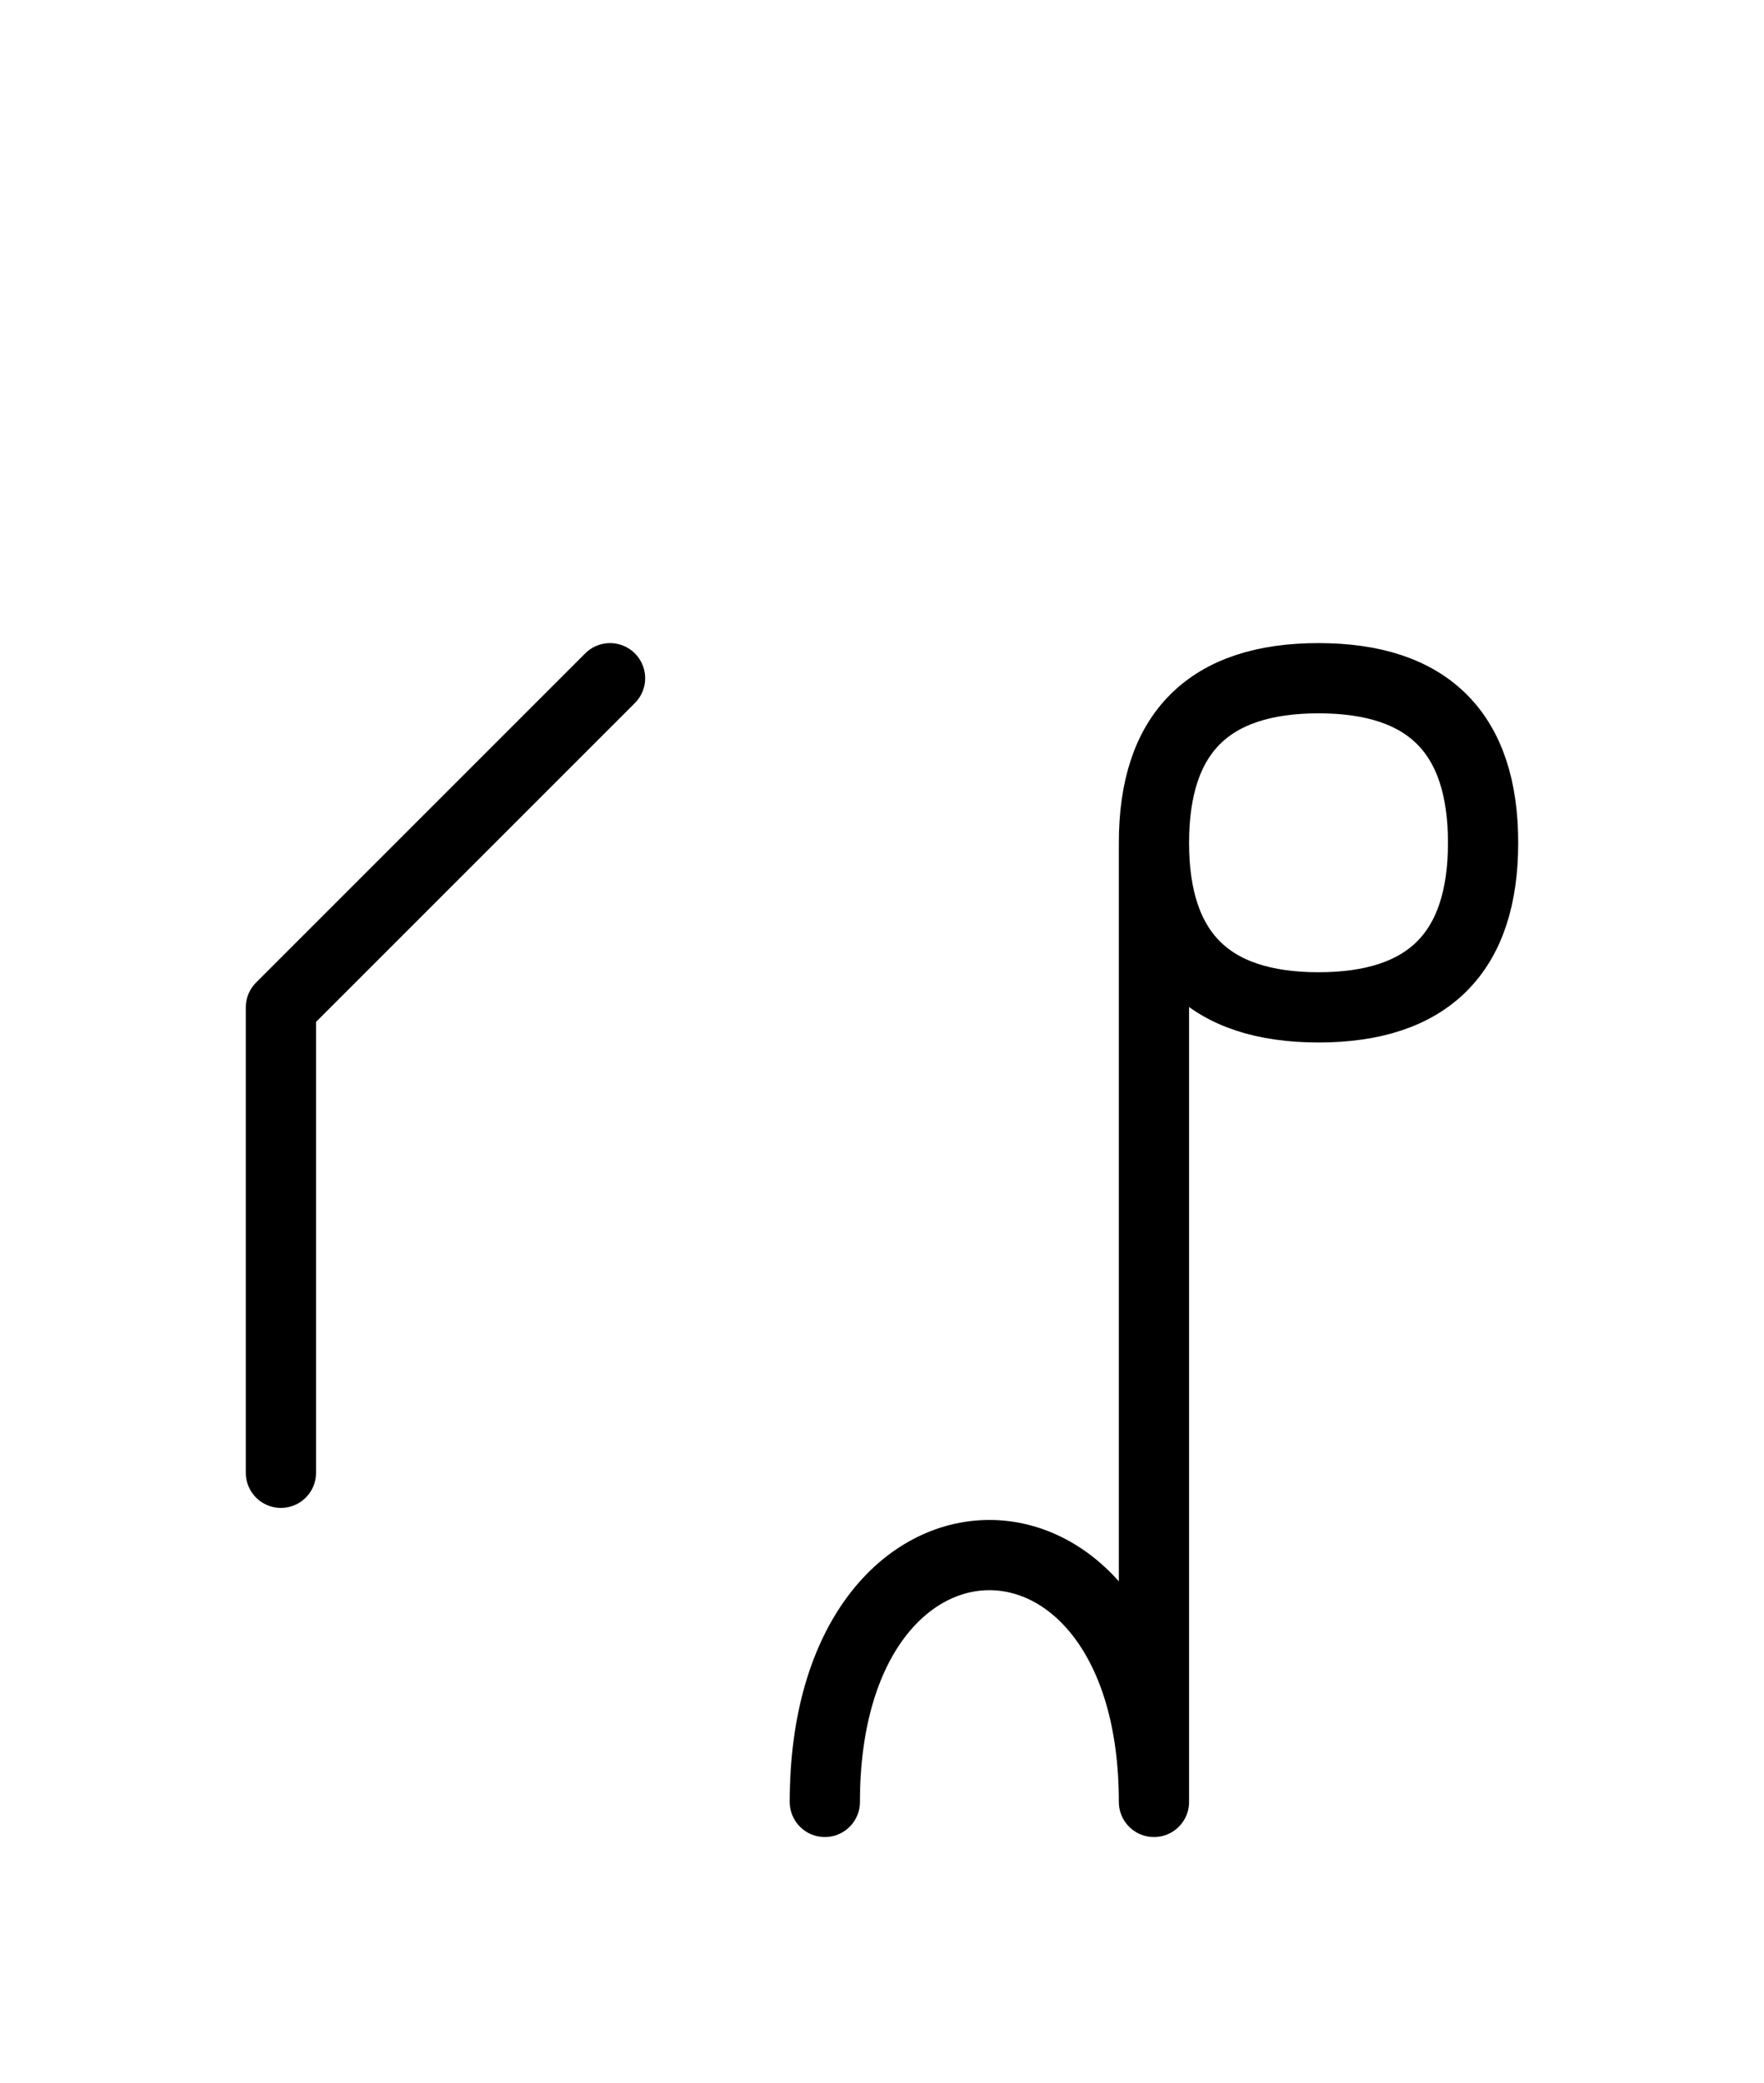
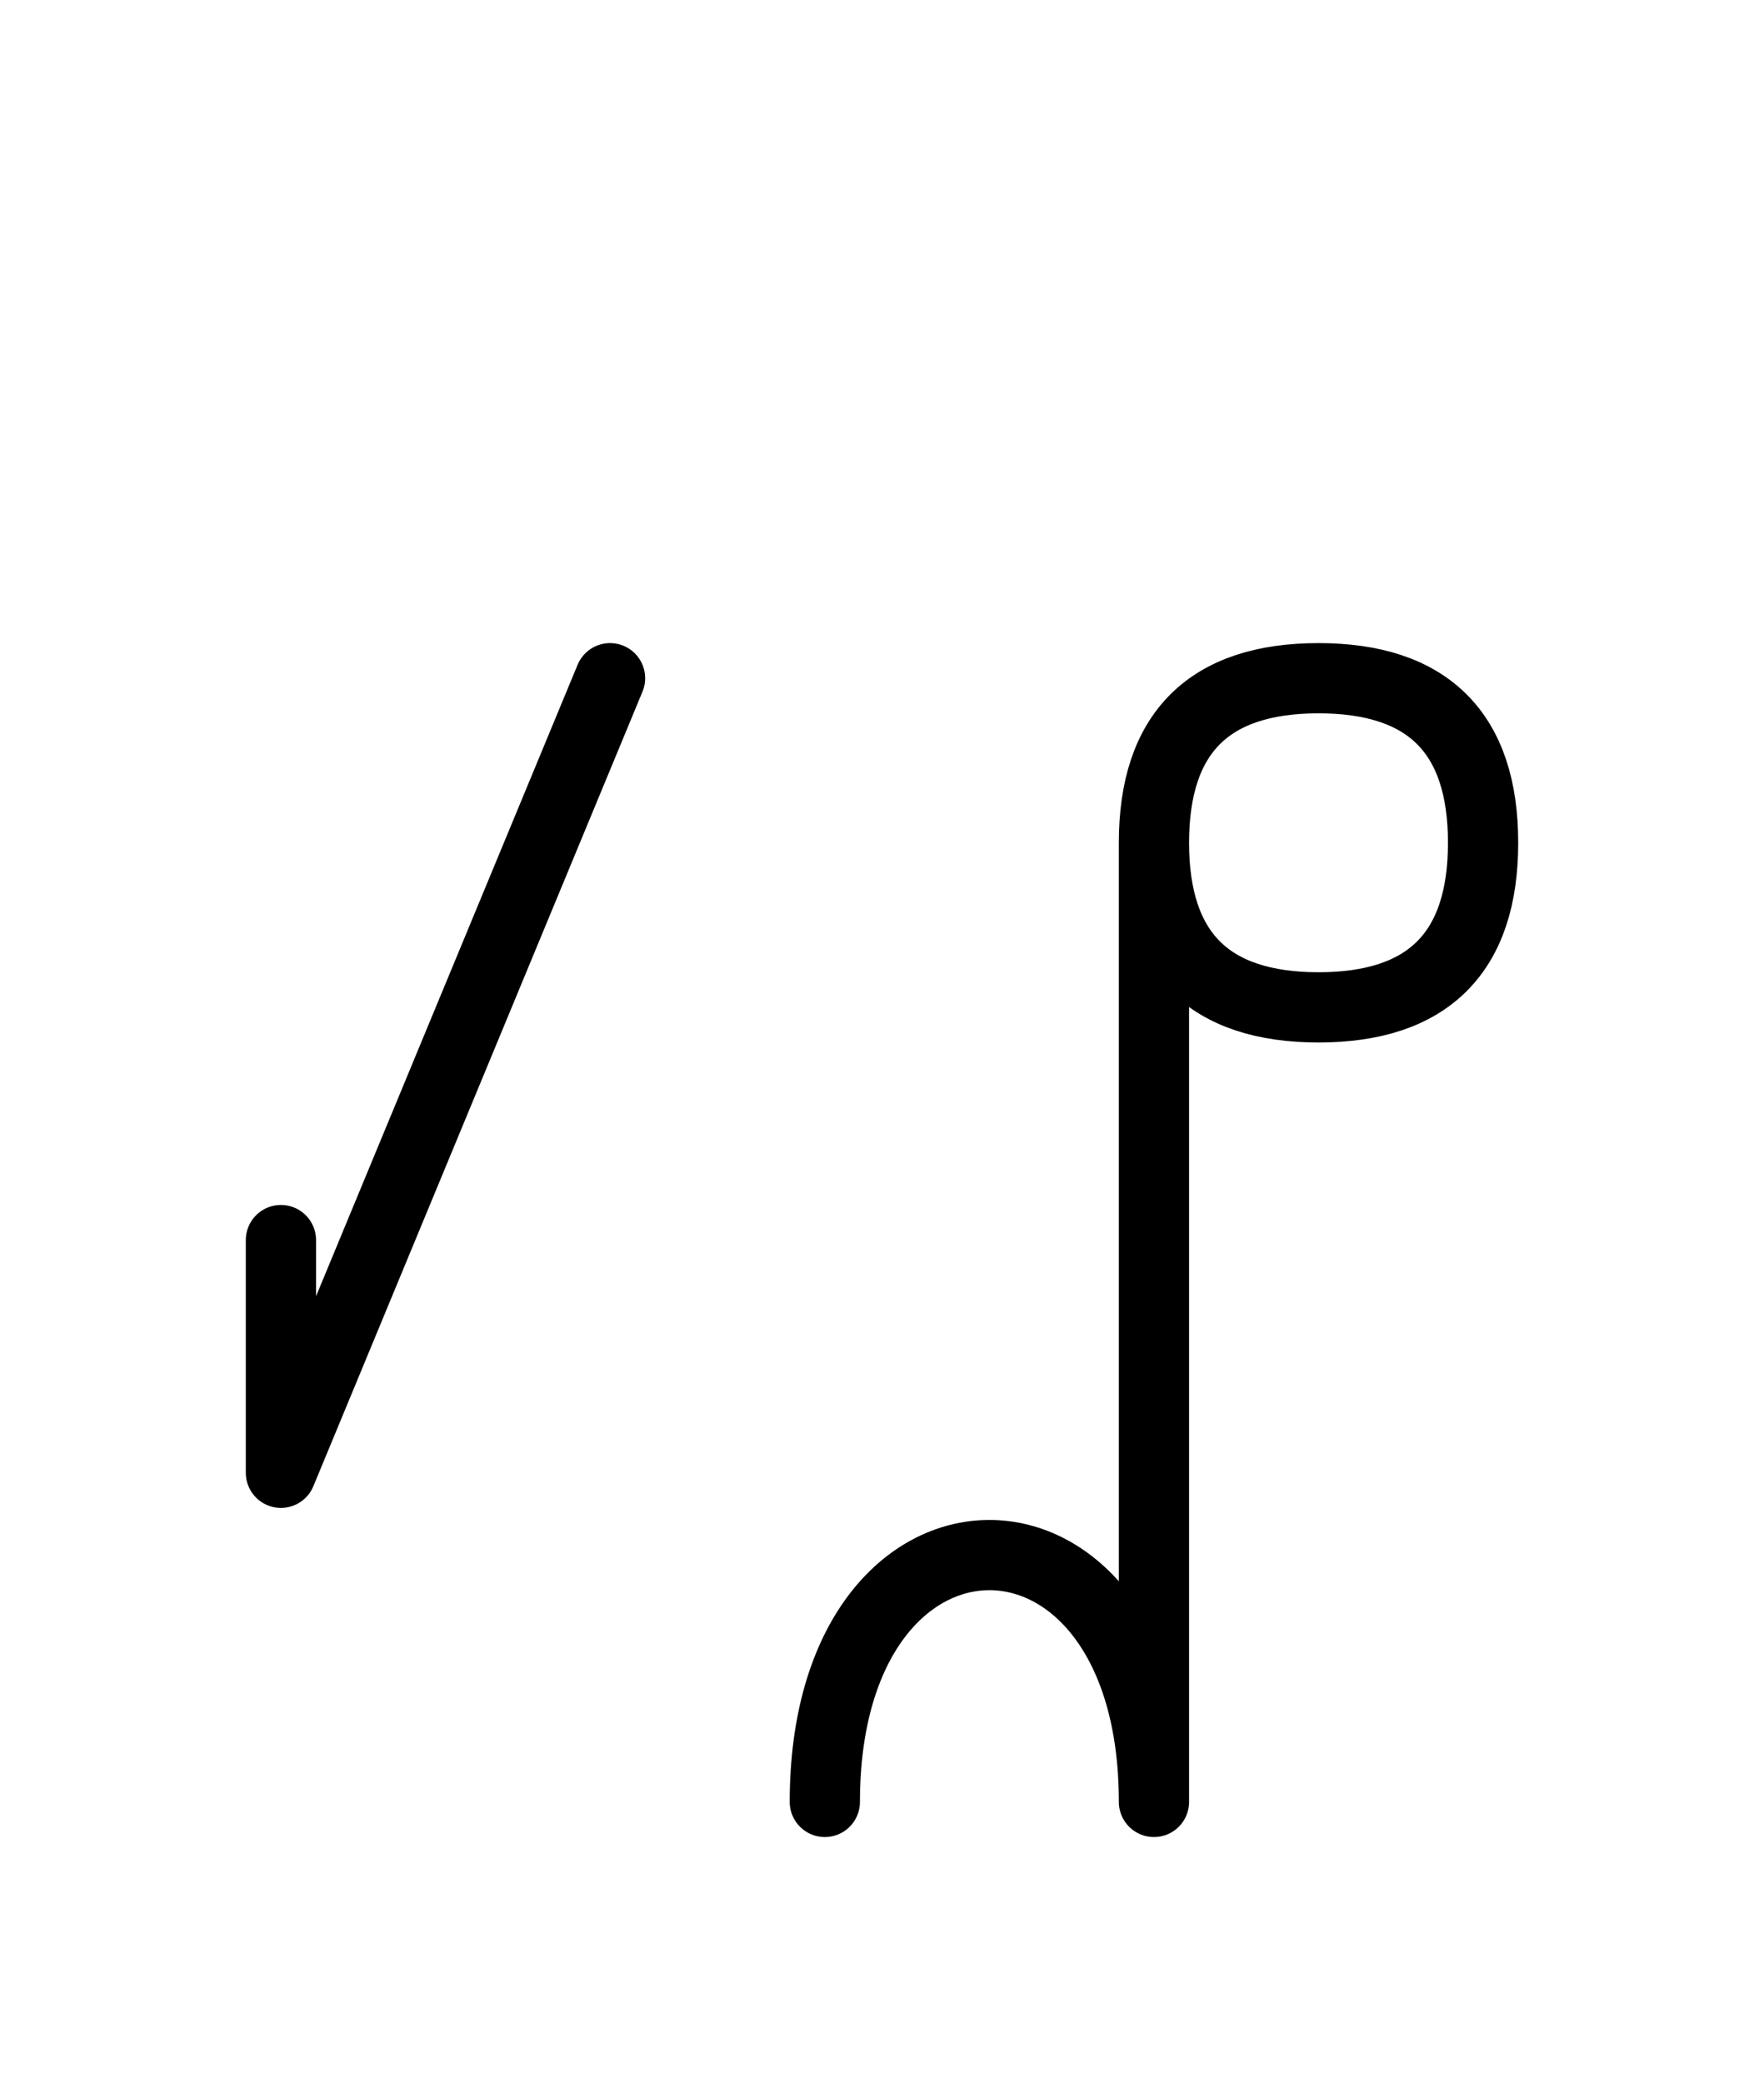
<svg xmlns="http://www.w3.org/2000/svg" xmlns:xlink="http://www.w3.org/1999/xlink" width="31.397" height="37.071" viewBox="0 0 31.397 37.071">
  <defs>
-     <path d="M20.539,22.071 L20.539,26.213 L20.539,15.0 Q20.539,12.071,23.468,12.071 Q26.397,12.071,26.397,15.0 Q26.397,17.929,23.468,17.929 Q20.539,17.929,20.539,15.0 M20.539,22.071 L20.539,17.929 L20.539,32.071 C20.539,26.213,14.681,26.213,14.681,32.071 M5.0,22.071 L5.0,26.213 L5.0,17.929 L10.858,12.071" stroke="black" fill="none" stroke-width="1.25" stroke-linecap="round" stroke-linejoin="round" id="d0" />
+     <path d="M20.539,22.071 L20.539,26.213 L20.539,15.0 Q20.539,12.071,23.468,12.071 Q26.397,12.071,26.397,15.0 Q26.397,17.929,23.468,17.929 Q20.539,17.929,20.539,15.0 M20.539,22.071 L20.539,17.929 L20.539,32.071 C20.539,26.213,14.681,26.213,14.681,32.071 M5.0,22.071 L5.0,26.213 L10.858,12.071" stroke="black" fill="none" stroke-width="1.25" stroke-linecap="round" stroke-linejoin="round" id="d0" />
  </defs>
  <use xlink:href="#d0" x="0" y="0" />
</svg>